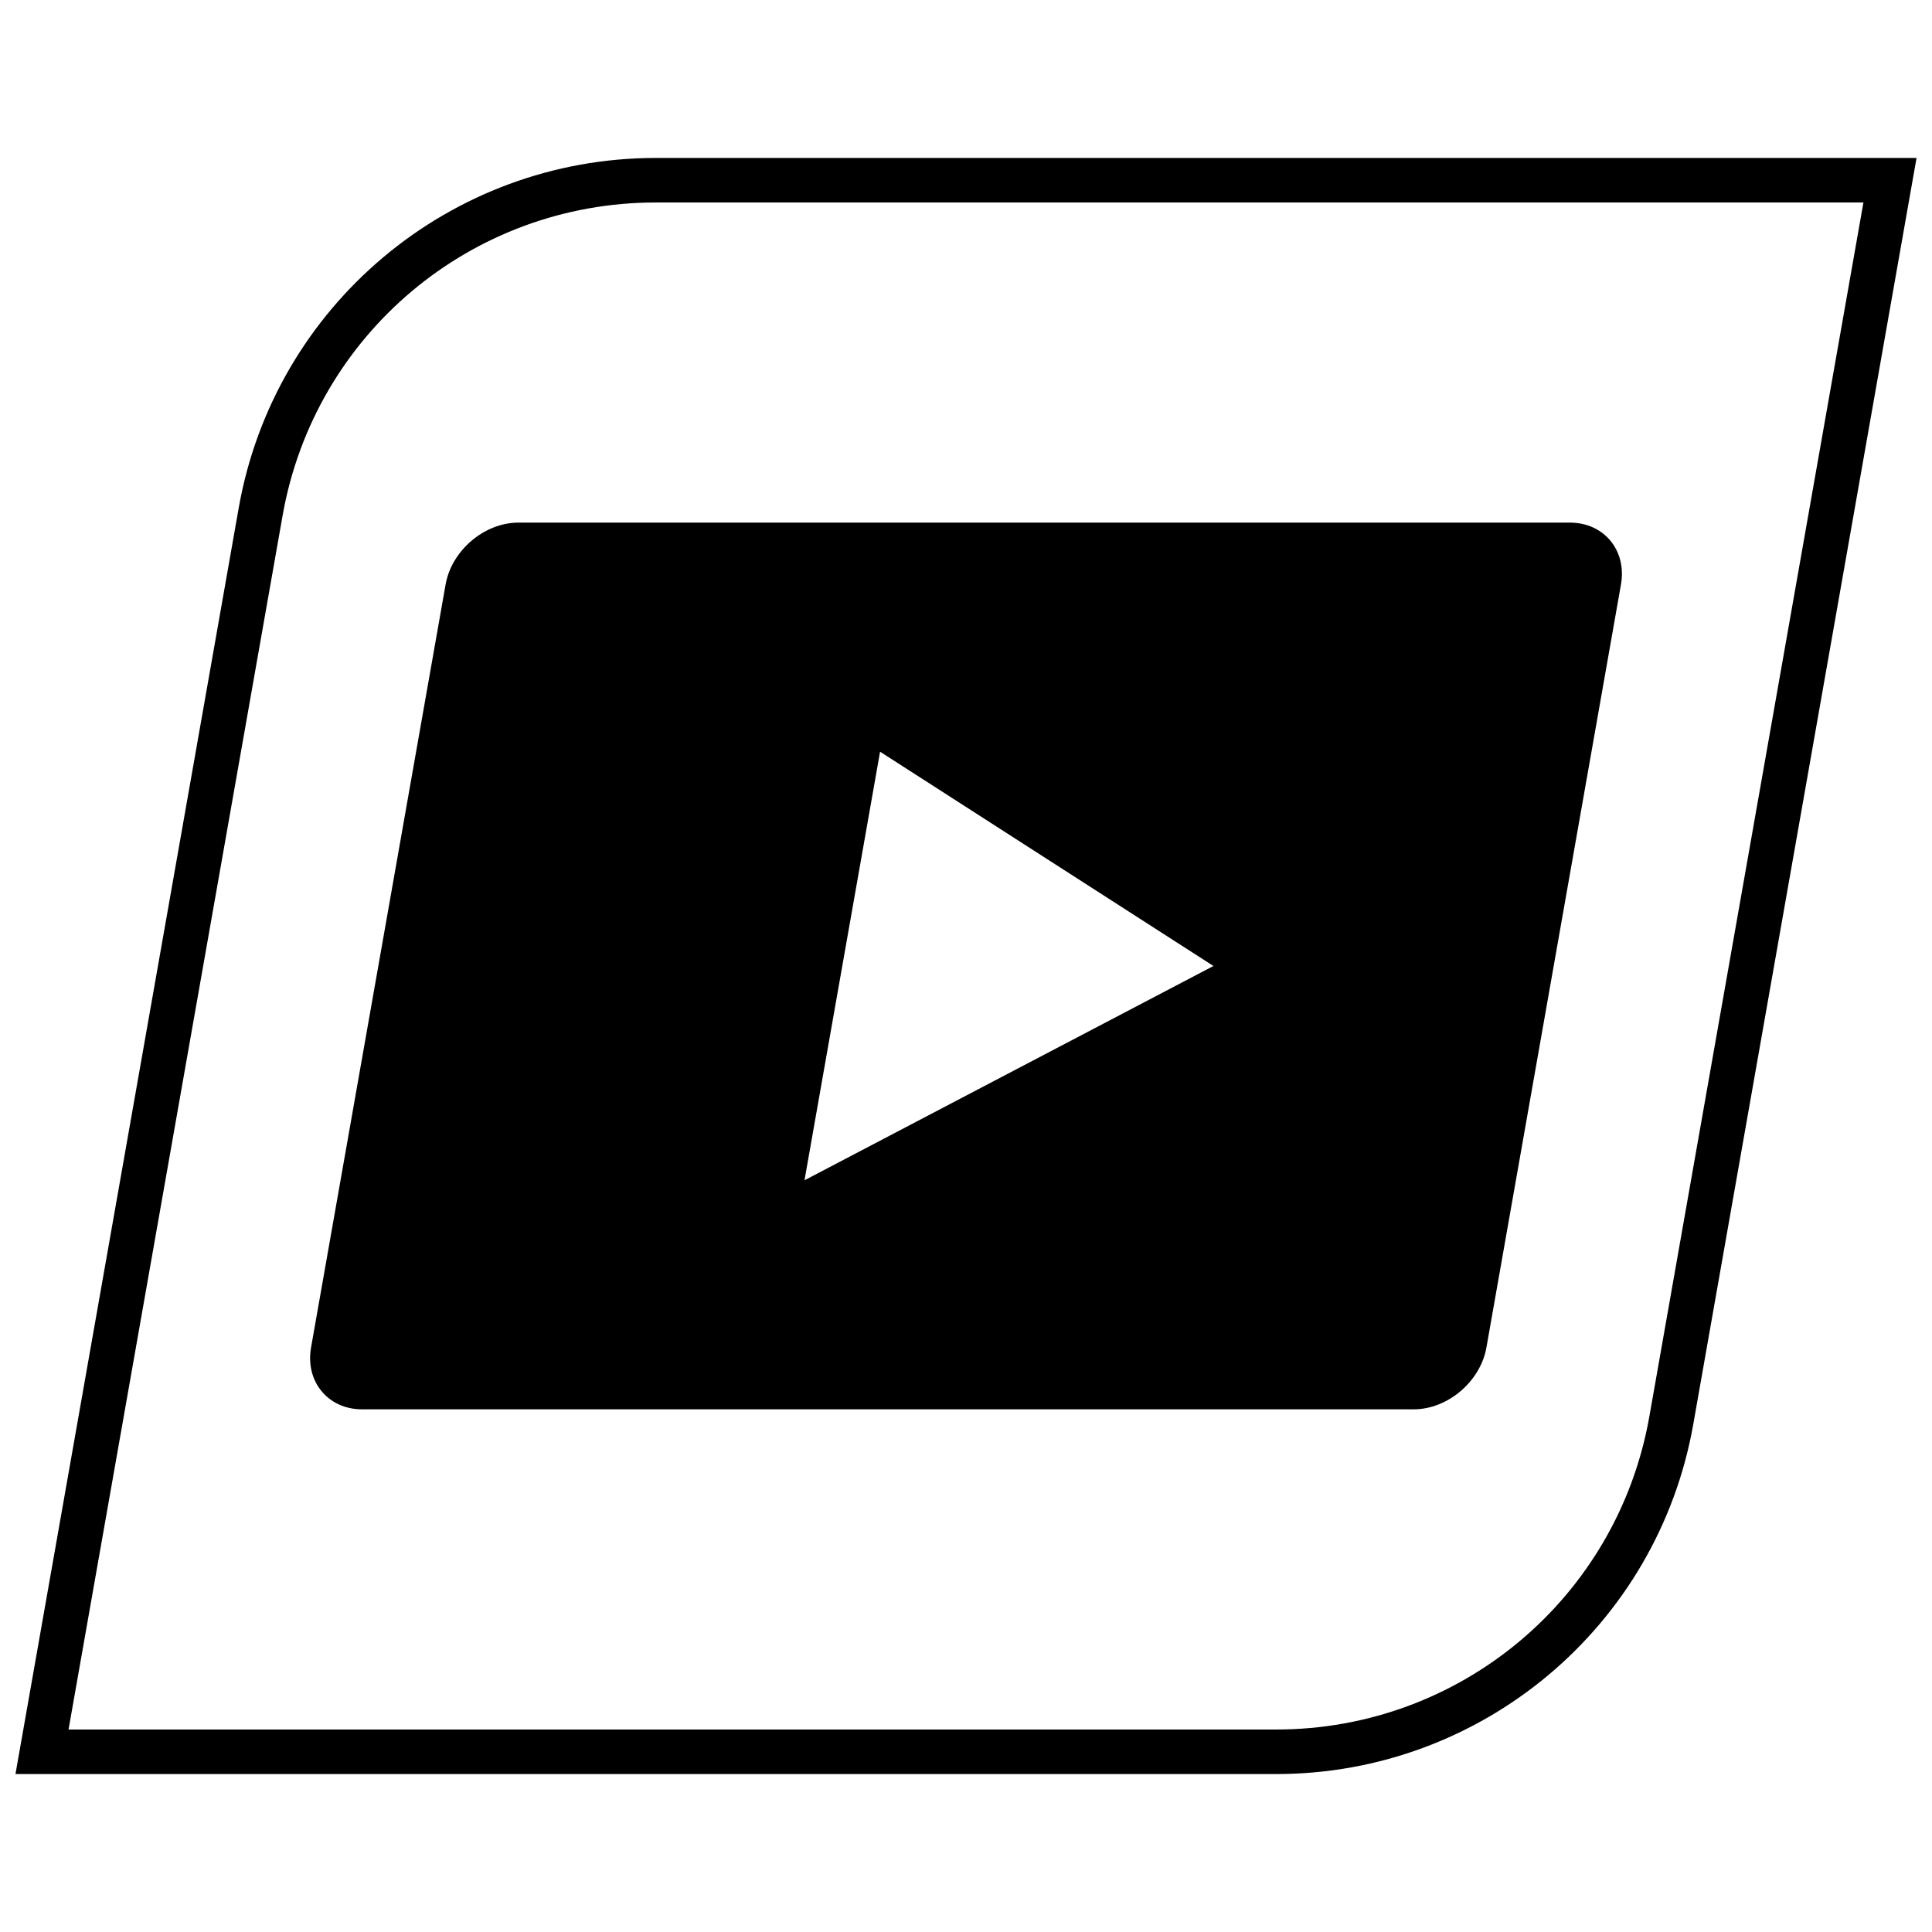
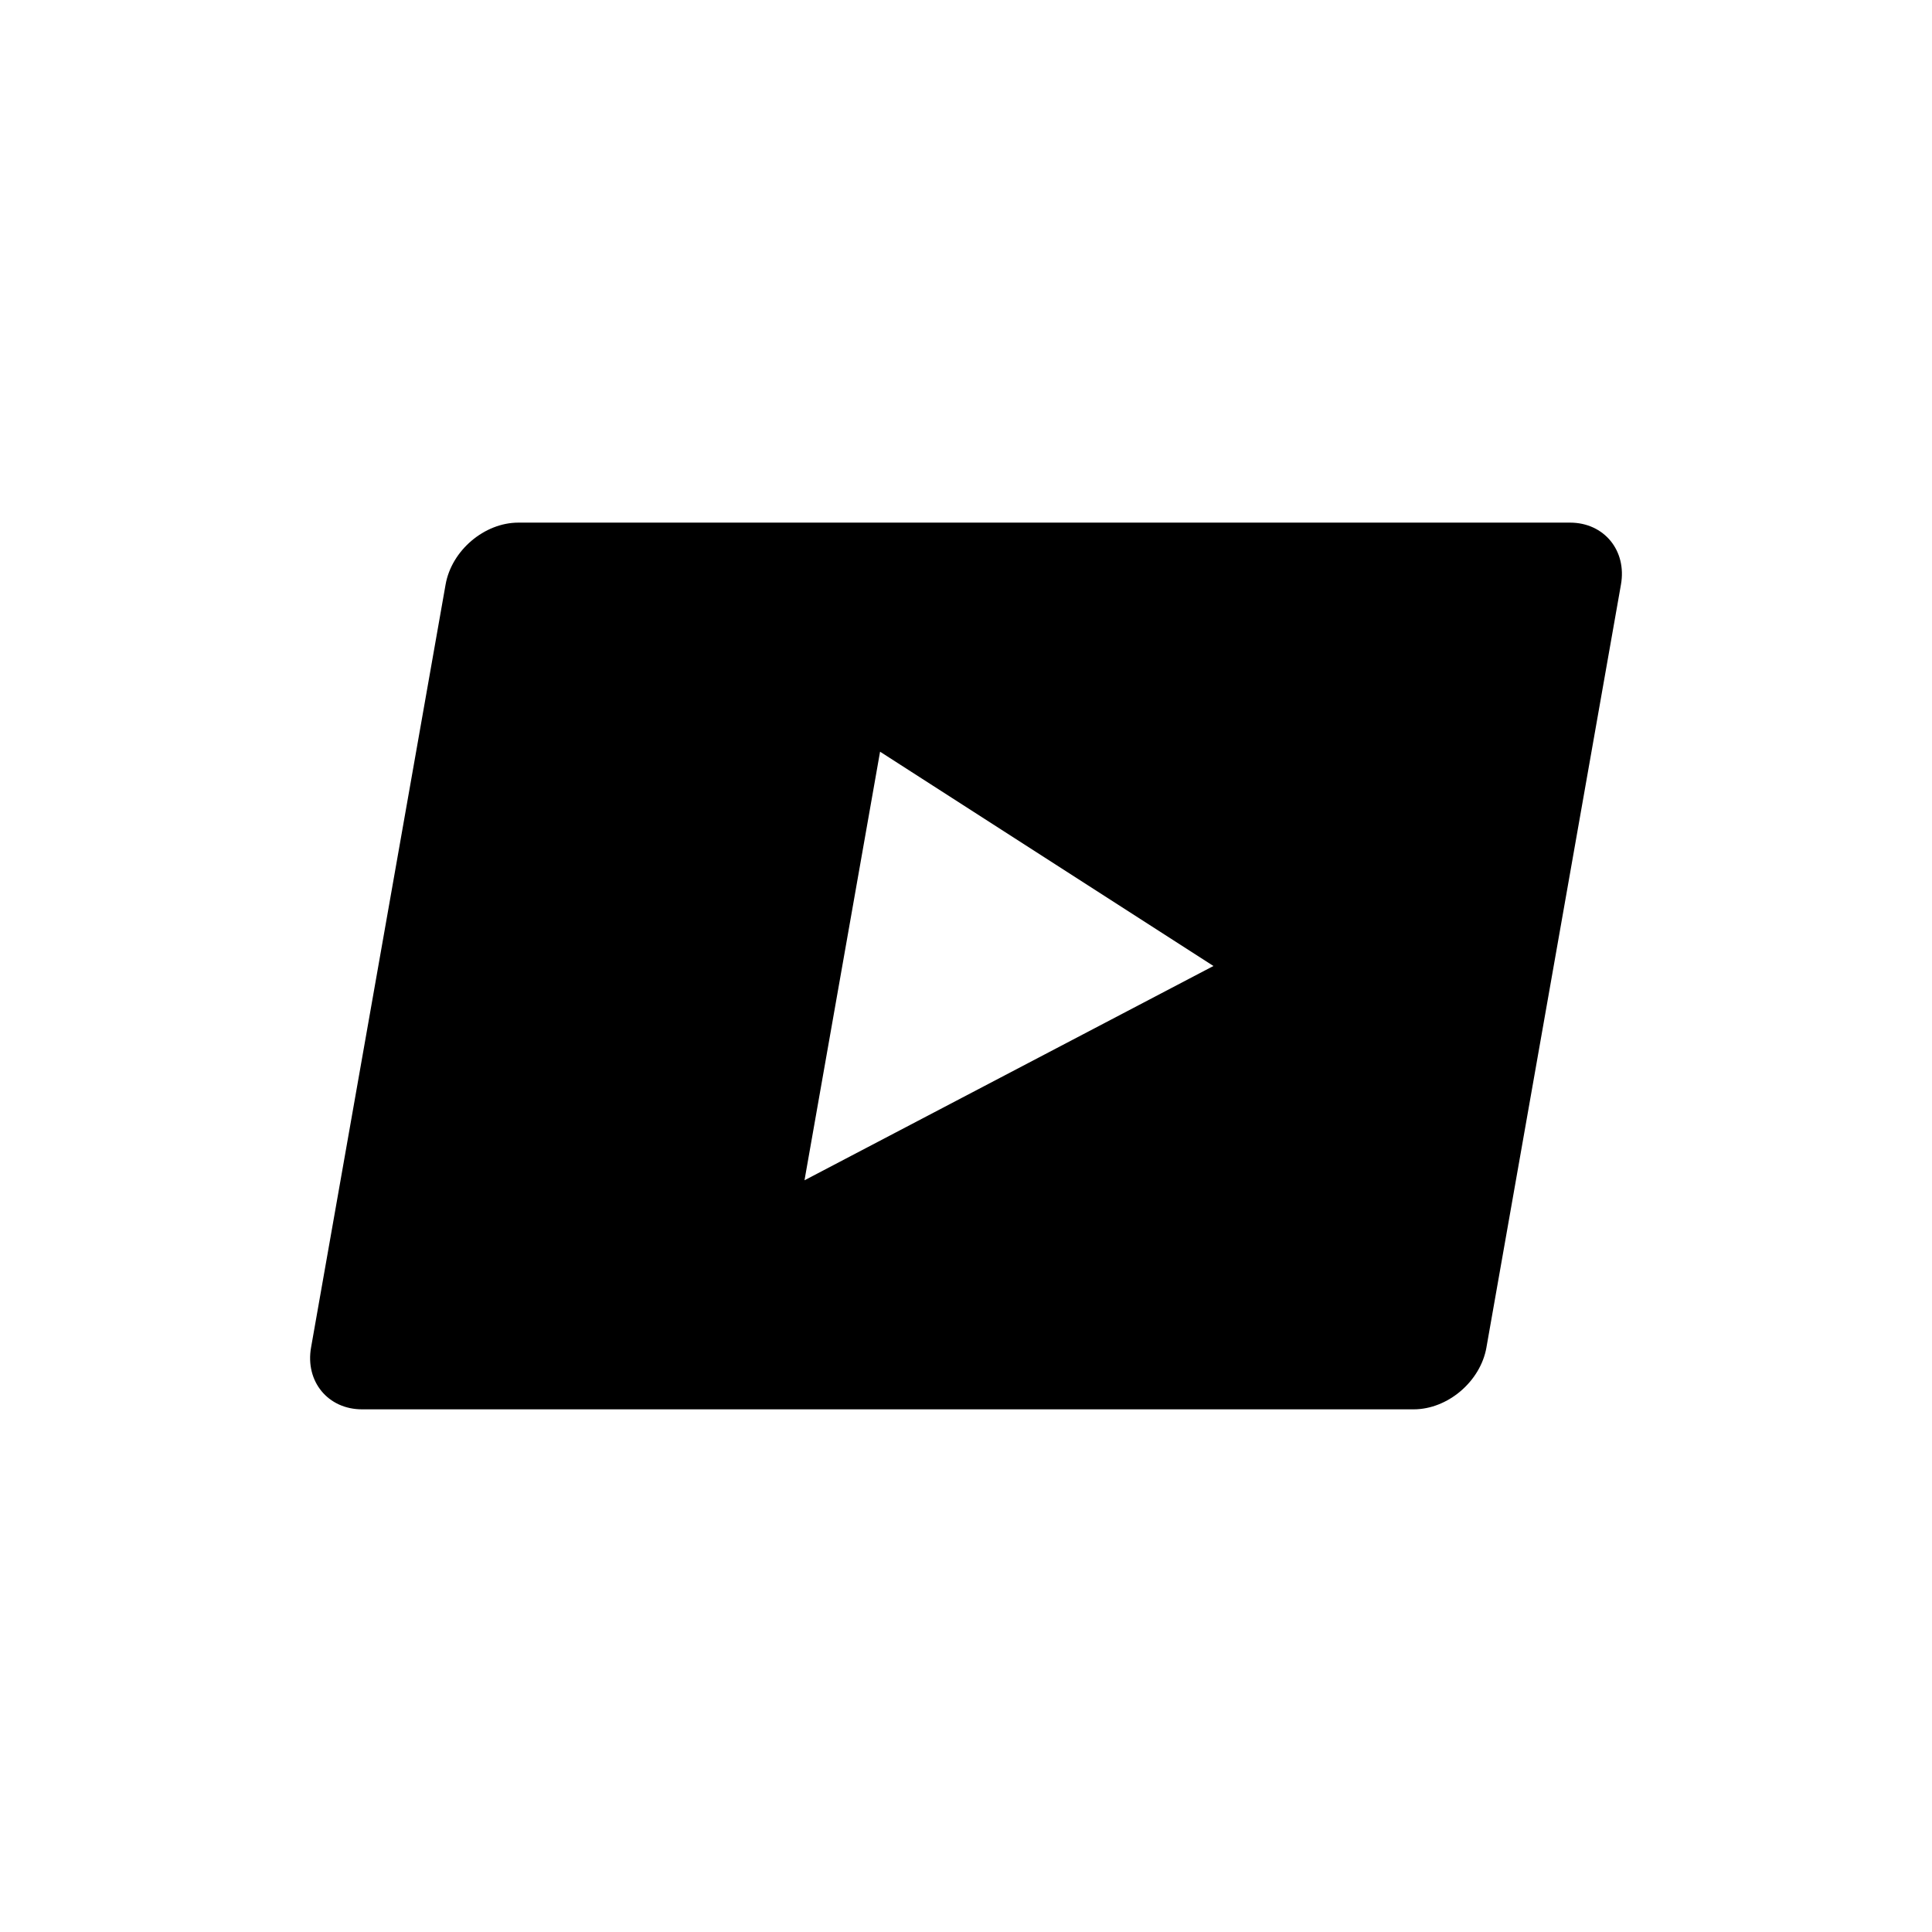
<svg xmlns="http://www.w3.org/2000/svg" width="800px" height="800px" version="1.1" viewBox="144 144 512 512">
  <defs>
    <clipPath id="a">
      <path d="m148.09 185h503.81v430h-503.81z" />
    </clipPath>
  </defs>
  <g clip-path="url(#a)">
-     <path d="m592.74 521.41 59.164-335.55h-334.12c-54.457 0-101.06 39.102-110.52 92.742l-59.164 335.54h334.12c54.465 0 101.07-39.102 110.52-92.73zm-373.85-240.77c8.477-48.082 50.066-82.98 98.887-82.98h320.05l-56.727 321.7c-8.477 48.082-50.066 82.98-98.887 82.98l-320.05-0.004z" />
-   </g>
+     </g>
  <path d="m537.92 501.09 35.652-202.19c1.59-9.012-4.488-16.398-13.5-16.398h-278.7c-9.012 0-17.695 7.375-19.285 16.398l-35.652 202.19c-1.59 9.012 4.488 16.398 13.5 16.398h278.7c9.016 0 17.699-7.375 19.289-16.398zm-180.72-44.301 20.027-113.58 88.348 56.789z" />
</svg>